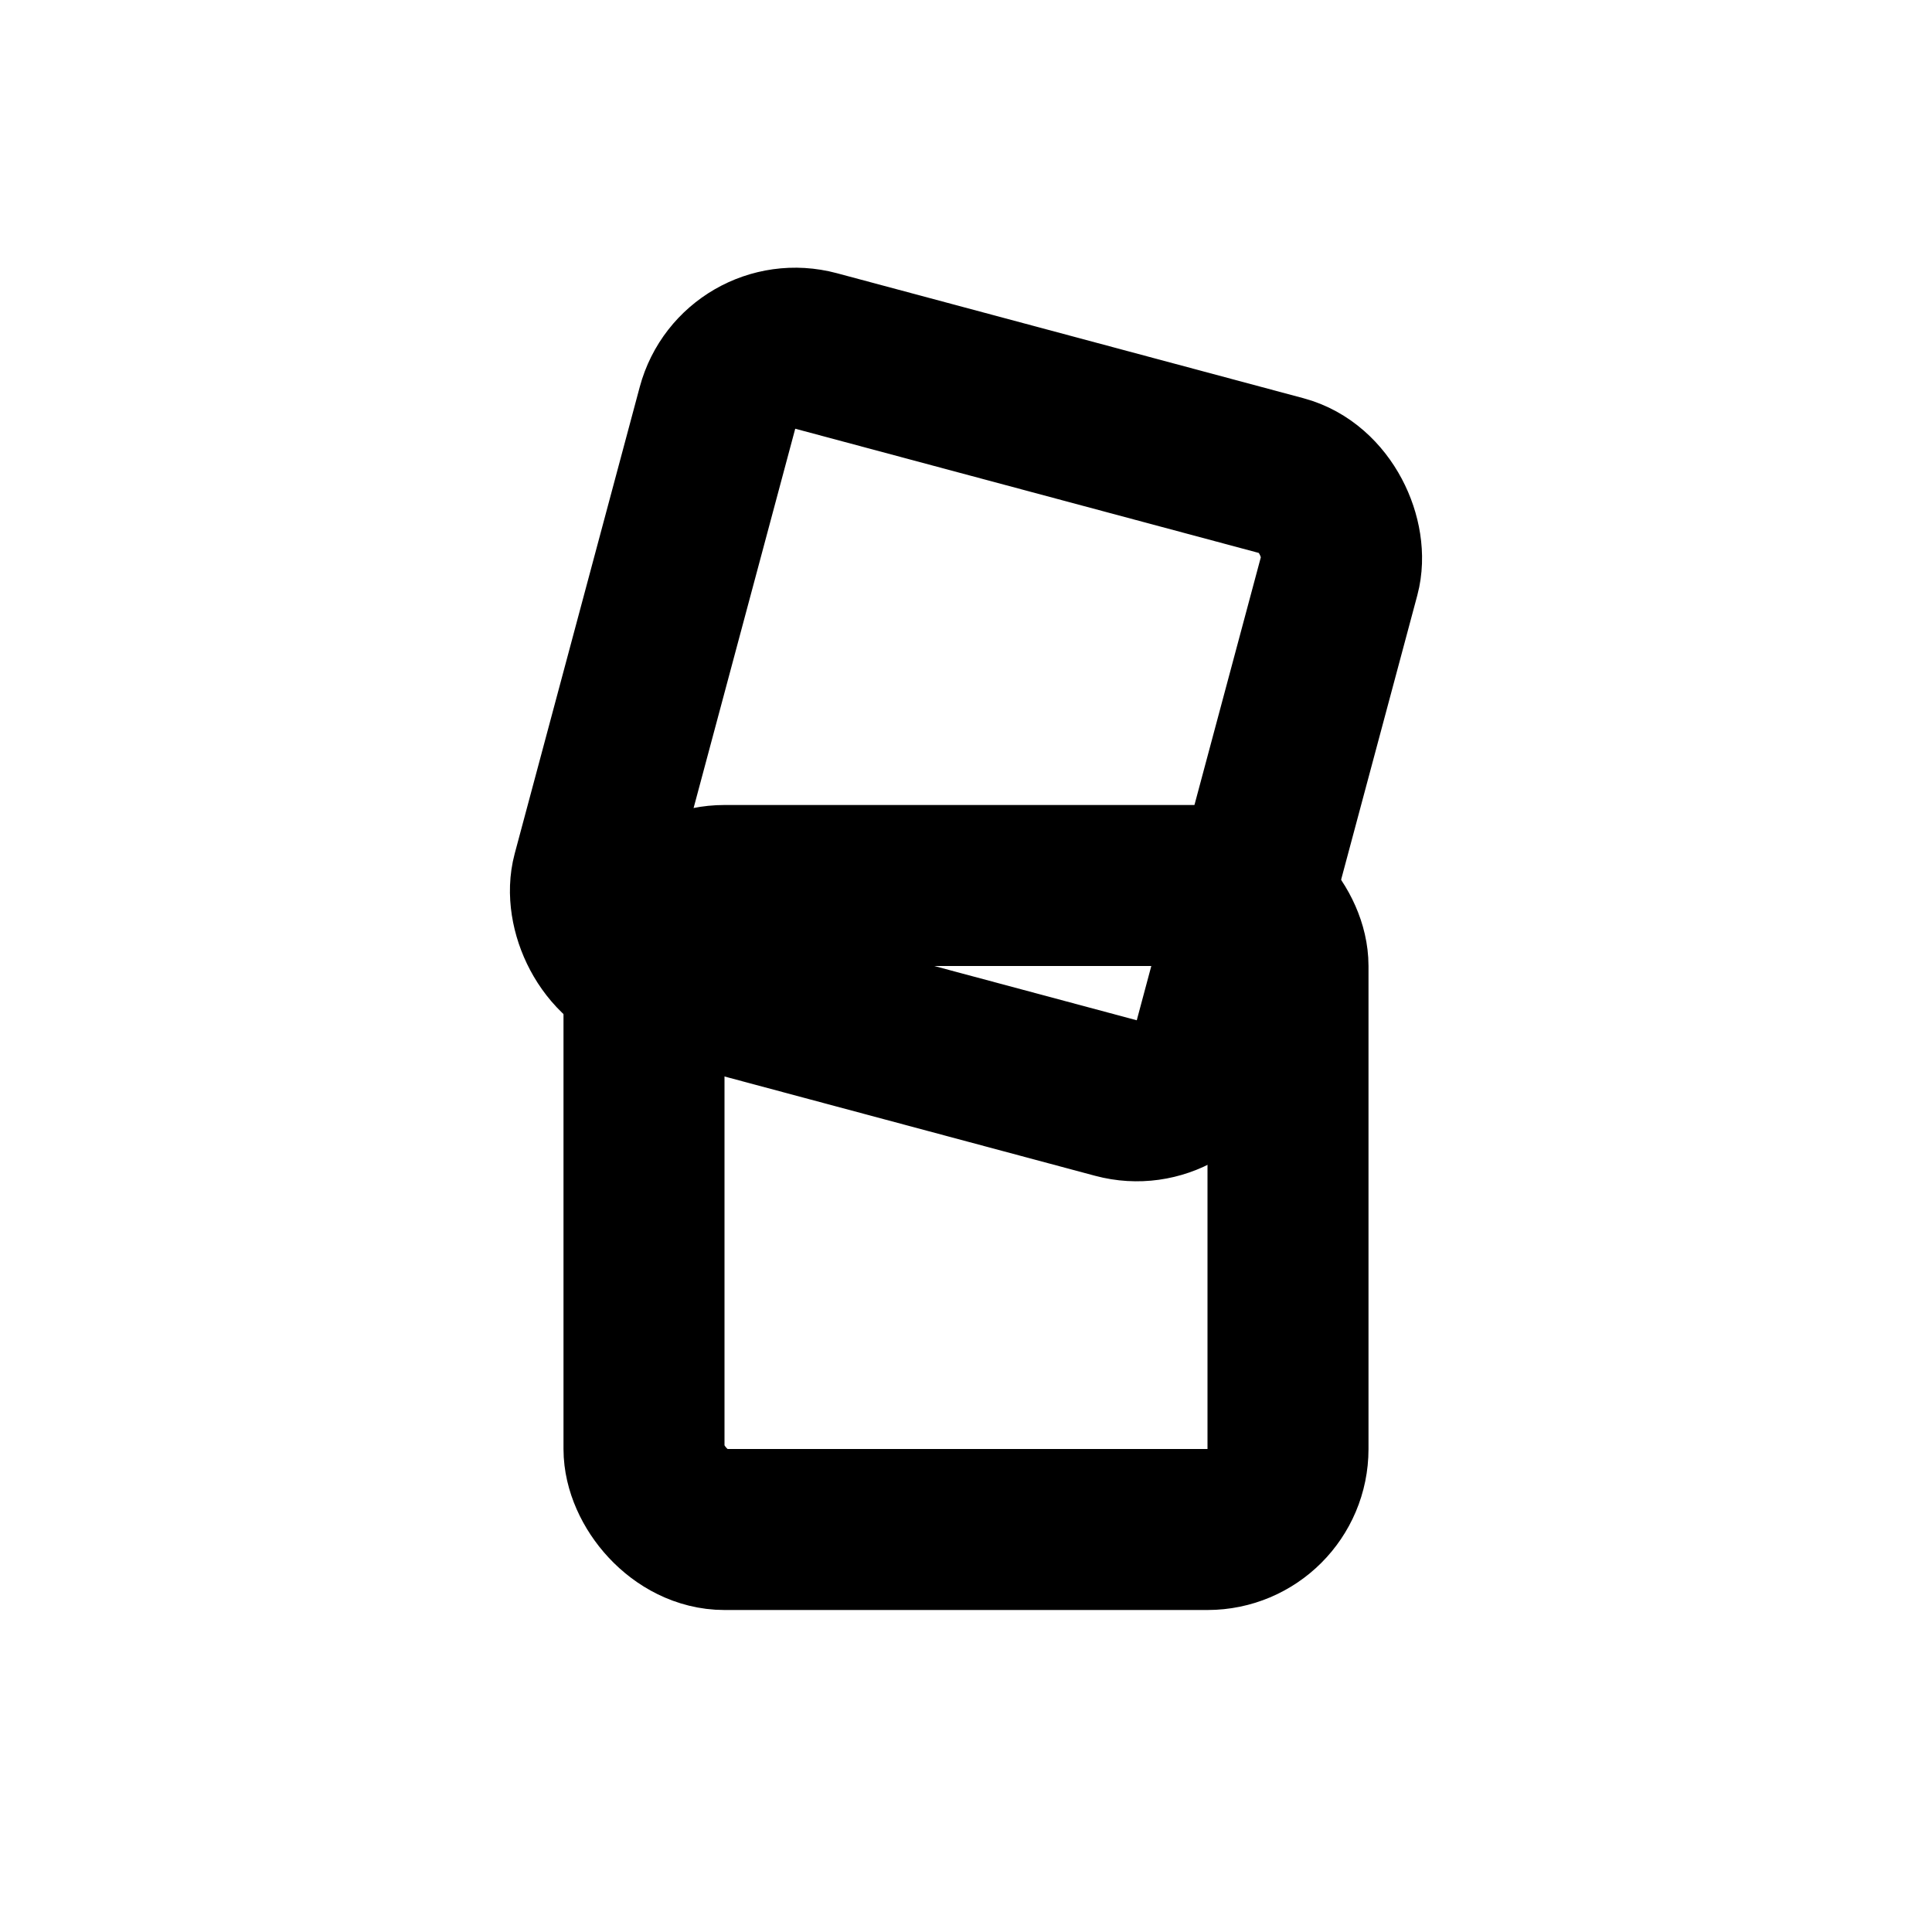
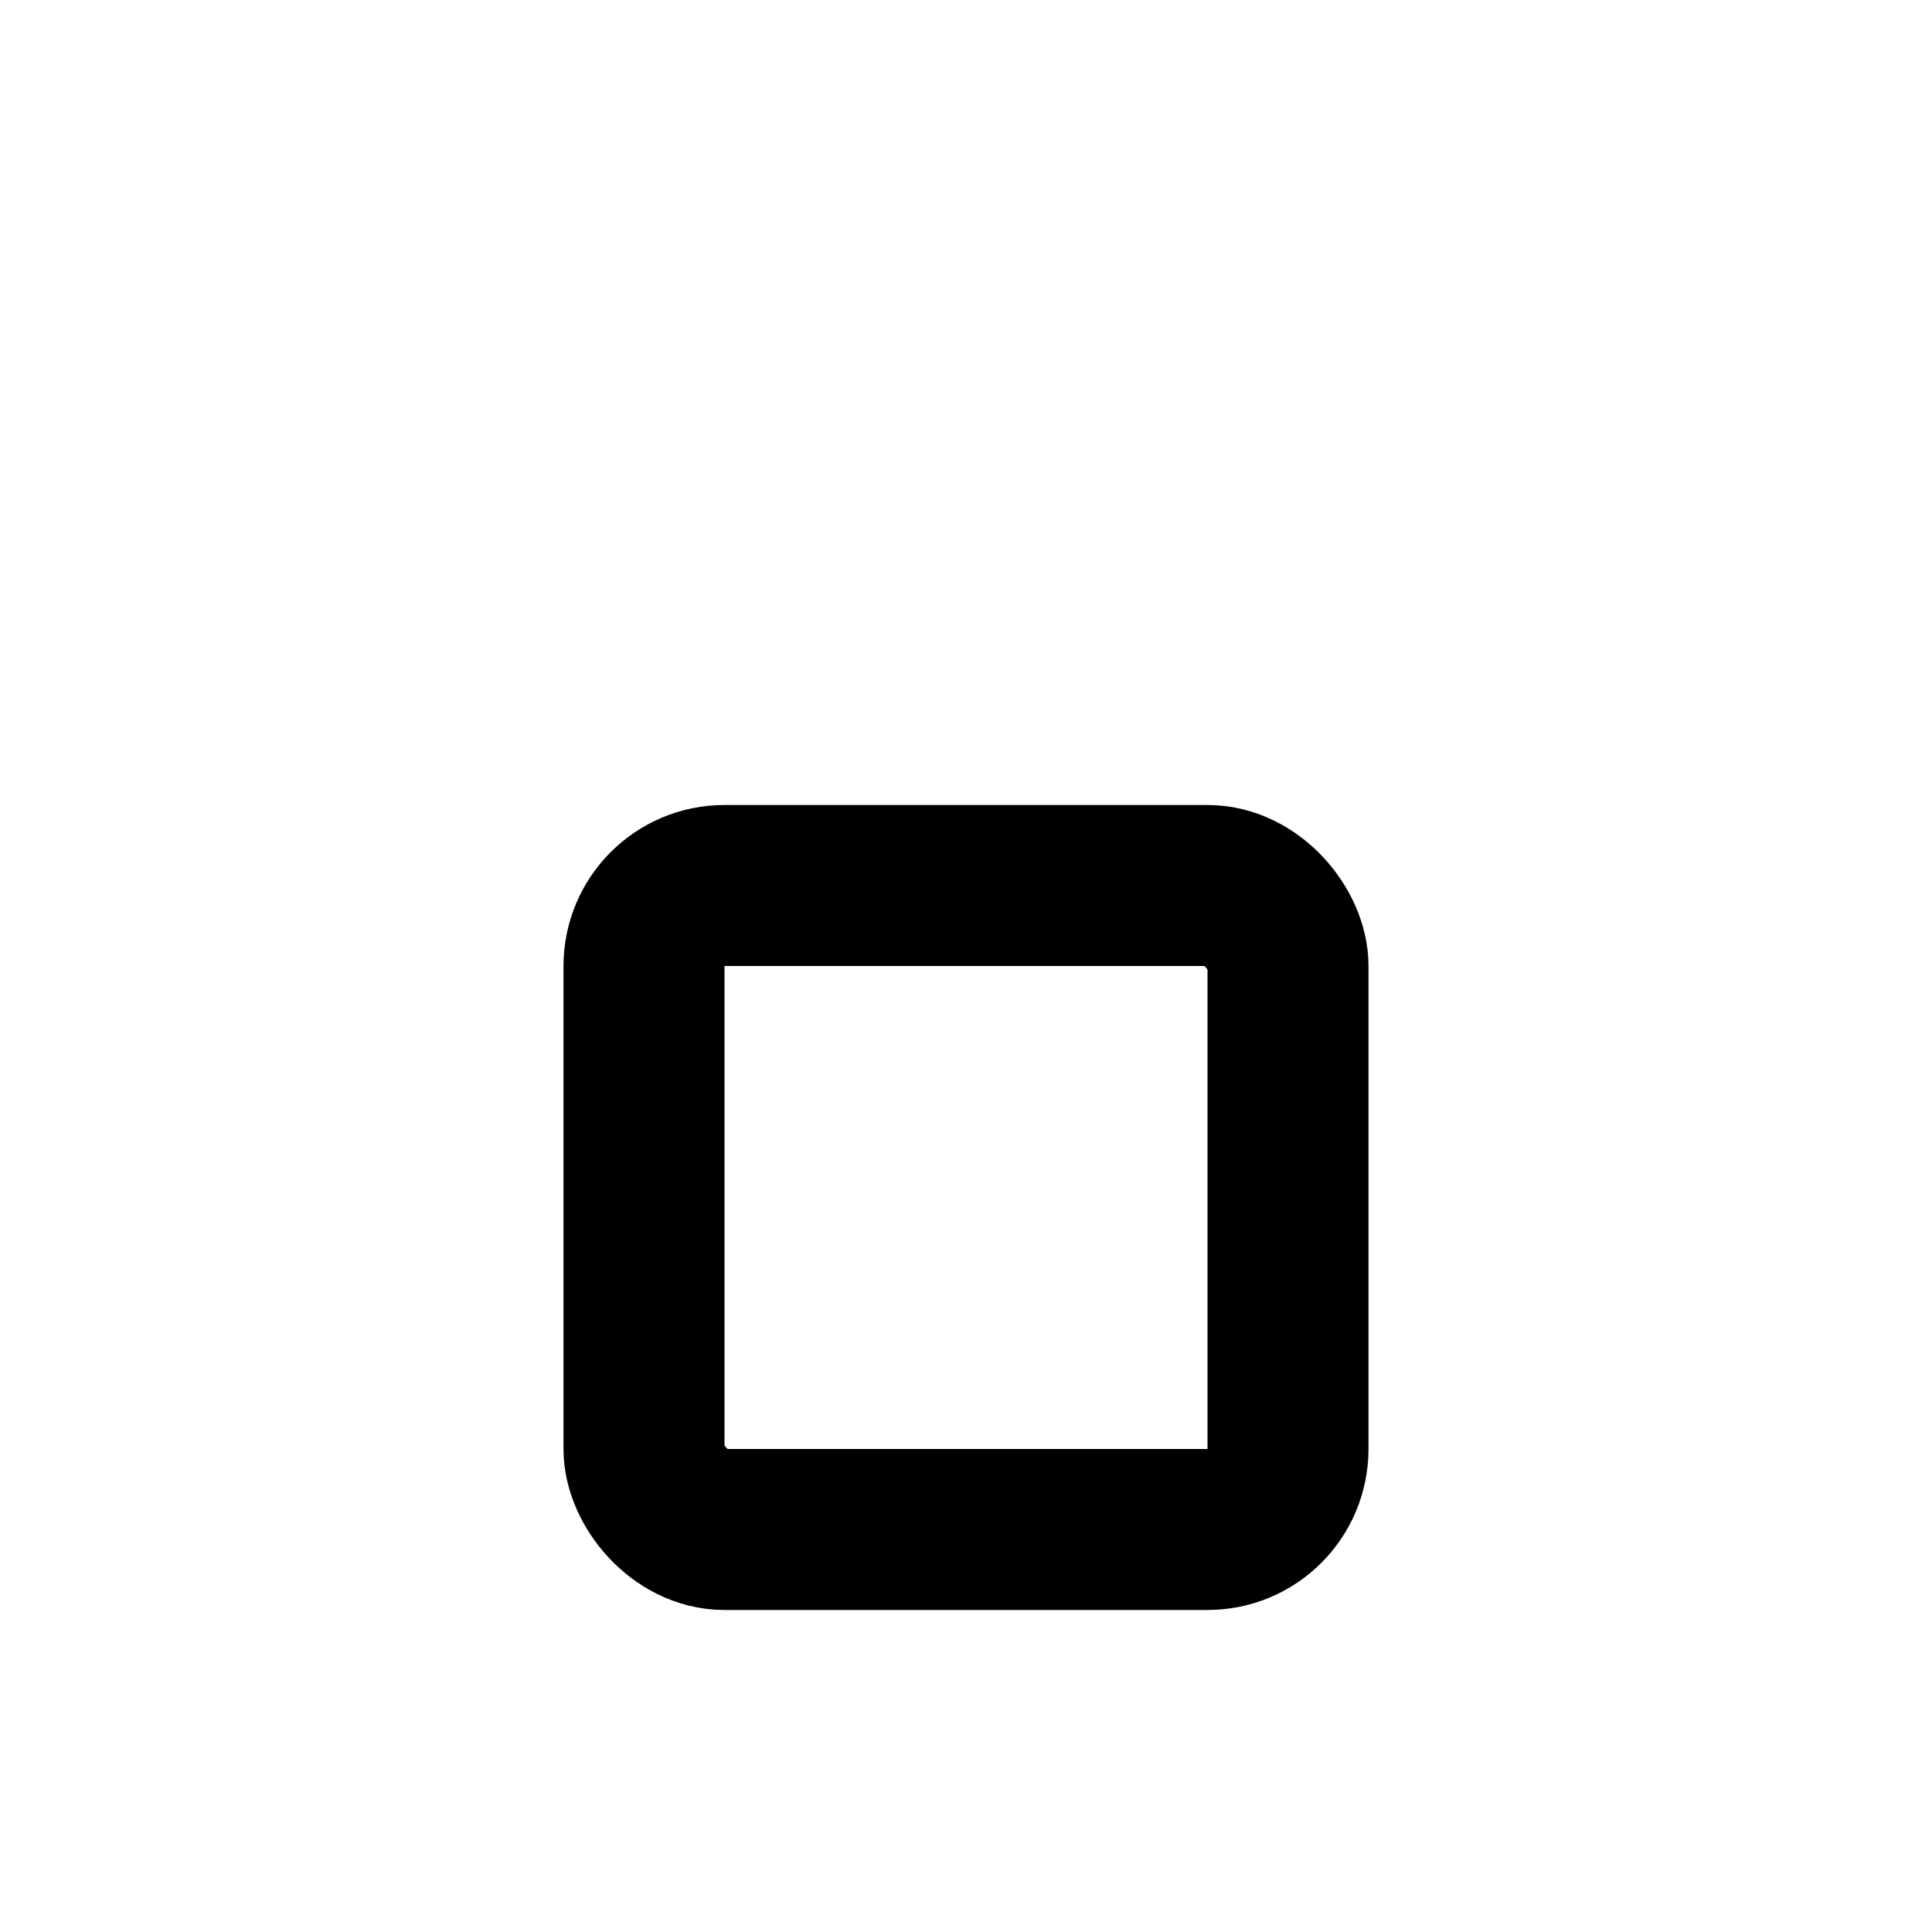
<svg xmlns="http://www.w3.org/2000/svg" viewBox="0 0 24 24" fill="none" stroke="currentColor" stroke-width="2">
-   <rect x="8" y="5" width="8" height="8" rx="1" transform="rotate(15 12 9)" />
  <rect x="8" y="11" width="8" height="8" rx="1" />
</svg>